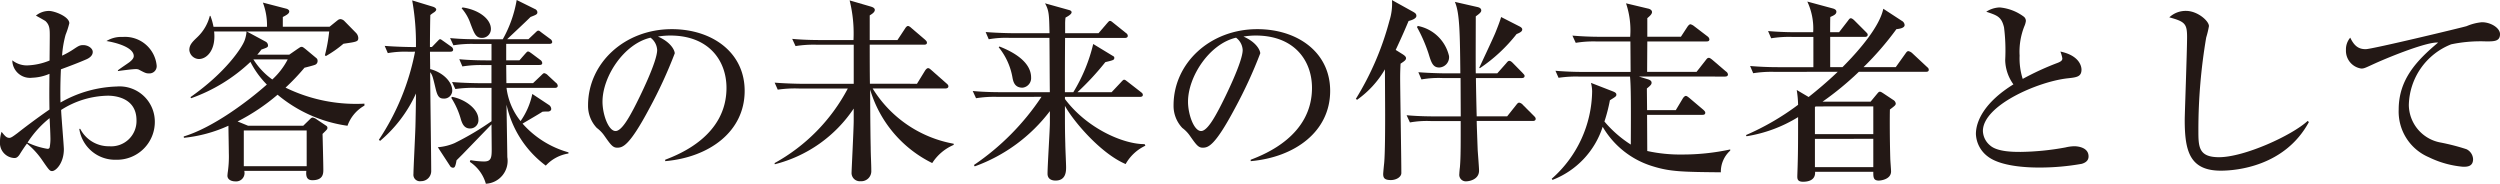
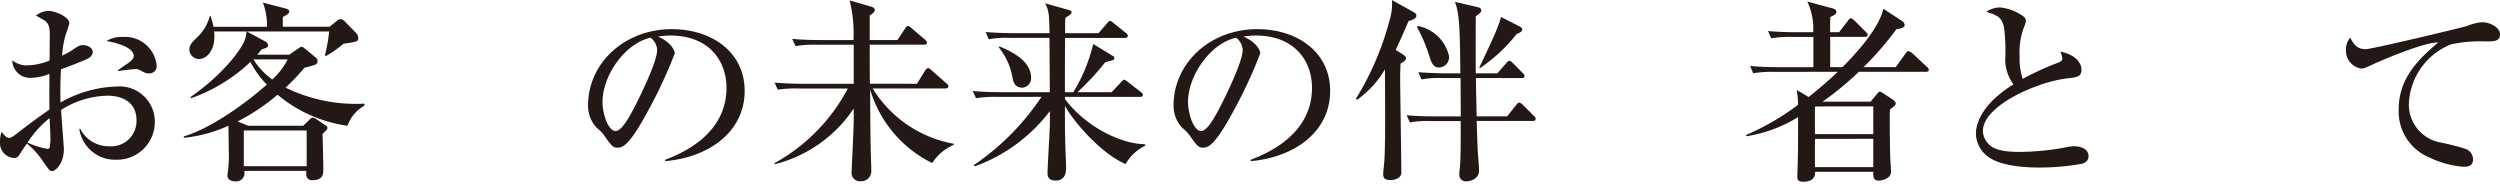
<svg xmlns="http://www.w3.org/2000/svg" width="242" height="17.787" viewBox="0 0 242 17.787">
  <defs>
    <style>.a{fill:#231815;}</style>
  </defs>
  <path class="a" d="M11.247,15.463a3.5,3.5,0,0,1-3.572-2.987h.094a3.1,3.1,0,0,0,2.817,1.682,2.445,2.445,0,0,0,2.627-2.514c0-2.249-2.211-2.381-2.759-2.381a8.629,8.629,0,0,0-4.537,1.38c.019.6.265,3.478.265,3.8,0,1.342-.776,2.116-1.135,2.116-.227,0-.3-.094-.925-1a7.673,7.673,0,0,0-1.513-1.662c-.226.3-.549.793-.736,1.1-.134.17-.247.3-.474.3A1.459,1.459,0,0,1,0,13.705a2.938,2.938,0,0,1,.153-.946c.321.4.472.586.755.586.151,0,.321-.113.8-.472.472-.378,1.89-1.456,3.08-2.268-.019-1.267-.019-1.627,0-3.459a4.609,4.609,0,0,1-1.664.378A1.715,1.715,0,0,1,1.191,5.84a2.29,2.29,0,0,0,1.4.493A6.213,6.213,0,0,0,4.8,5.859c0-.378.018-2.06.018-2.4,0-.661-.018-1.04-.415-1.418-.038-.036-.85-.491-.927-.529a2,2,0,0,1,1.267-.453c.53,0,1.967.548,1.967,1.19a8.2,8.2,0,0,1-.36,1.116,9.965,9.965,0,0,0-.34,2.022A8.032,8.032,0,0,0,7.069,4.8c.512-.34.644-.434.984-.434.492,0,.925.321.925.661,0,.378-.359.606-.623.719-.642.283-1.626.661-2.457.963-.075,1.475-.056,2.817-.039,3.214A11.616,11.616,0,0,1,11.3,8.374a3.414,3.414,0,0,1,3.687,3.383A3.66,3.66,0,0,1,11.247,15.463ZM4.8,11.436A9.77,9.77,0,0,0,2.666,13.8a7.089,7.089,0,0,0,1.928.606.2.2,0,0,0,.208-.113,4.45,4.45,0,0,0,.075-1.059C4.877,12.986,4.82,11.719,4.8,11.436Zm9.64-4.329c-.3,0-.378-.038-1.02-.378a.793.793,0,0,0-.341-.038c-.265,0-1.437.153-1.664.189V6.805c.151-.131.946-.661,1.1-.775.189-.151.434-.36.434-.6,0-.87-1.795-1.325-2.645-1.457a2.724,2.724,0,0,1,1.569-.395,3.073,3.073,0,0,1,3.289,2.74A.7.7,0,0,1,14.442,7.107Z" />
  <path class="a" d="M33.637,12.174a13.438,13.438,0,0,1-6.768-3.006A19.718,19.718,0,0,1,23,11.757l1.021.417h5.33l.623-.606c.115-.113.189-.189.3-.189a.962.962,0,0,1,.4.189l.907.606a.224.224,0,0,1,.113.189c0,.151-.036.17-.472.6.019.606.076,3.006.076,3.44,0,.378,0,1.04-1.058,1.04-.4,0-.662-.19-.587-.906h-6.01a.811.811,0,0,1-.87,1.02c-.4,0-.757-.189-.757-.548,0-.077.019-.19.019-.247a10.5,10.5,0,0,0,.115-1.965c0-.416-.038-2.249-.038-2.627a13.711,13.711,0,0,1-4.31,1.171l-.019-.132C20.6,12.363,24,9.81,25.83,8.185a8.749,8.749,0,0,1-1.588-2.192A16.2,16.2,0,0,1,18.5,9.508L18.439,9.4c3.4-2.381,4.971-4.764,5.237-5.481a3.177,3.177,0,0,0,.189-.87H20.727c.189,1.757-.68,2.664-1.475,2.664a.958.958,0,0,1-.925-.869c0-.51.3-.793.793-1.265a4.291,4.291,0,0,0,1.19-2.043h.058a6.234,6.234,0,0,1,.3,1.059h5.179a6.247,6.247,0,0,0-.4-2.344l2.307.6c.113.039.246.134.246.247,0,.227-.265.359-.624.548V2.59H31.9l.681-.549c.151-.113.208-.189.4-.189a.637.637,0,0,1,.379.208l1.095,1.116a.771.771,0,0,1,.227.491c0,.36-.132.379-1.437.568a10.741,10.741,0,0,1-1.7,1.191l-.094-.077a15.579,15.579,0,0,0,.415-2.305H23.882l1.854,1a.439.439,0,0,1,.208.34c0,.189-.057.208-.644.415a5.516,5.516,0,0,1-.395.493H28l.794-.549c.265-.17.283-.208.416-.208.094,0,.207.094.377.227l1.022.851a.32.32,0,0,1,.132.283.379.379,0,0,1-.208.359c-.151.076-.908.264-1.059.3a20.91,20.91,0,0,1-1.833,1.928,15.53,15.53,0,0,0,7.637,1.55v.189A3.626,3.626,0,0,0,33.637,12.174Zm-3.951.453H23.6v3.459h6.087Zm-5.16-6.88a6.857,6.857,0,0,0,1.833,1.947,6.969,6.969,0,0,0,1.494-1.947Z" />
-   <path class="a" d="M39.581,5.009a9.54,9.54,0,0,0-2.041.132l-.3-.7c1.133.094,2.475.113,2.683.113h.34A23.535,23.535,0,0,0,39.9.038l1.967.6c.208.057.359.172.359.285,0,.094-.1.189-.17.245a4.485,4.485,0,0,0-.4.284c-.019.568-.038,2.173-.038,3.1h.189l.492-.51c.17-.17.227-.247.3-.247.1,0,.208.115.359.209l.718.51a.386.386,0,0,1,.19.283c0,.189-.171.208-.283.208H41.622c0,.285.019,1.324.019,1.682,1.248.323,2.137,1.248,2.137,2.079a.78.78,0,0,1-.832.776c-.416,0-.586-.208-.756-.87-.3-1.267-.34-1.418-.549-1.681,0,1.511.1,8.147.1,9.507a.982.982,0,0,1-1,1.04.627.627,0,0,1-.719-.7c0-.474.153-3.4.189-4.5.019-.51.057-2.817.057-3.289a13.1,13.1,0,0,1-3.478,4.592l-.113-.113a23.334,23.334,0,0,0,3.5-8.525Zm10.7.831.548-.623c.189-.208.208-.227.283-.227.1,0,.114.019.359.189L52.3,5.8a.4.4,0,0,1,.189.3c0,.17-.151.189-.283.189H49l.018,1.758H51.6l.776-.737c.132-.132.227-.228.3-.228a.645.645,0,0,1,.359.209L53.8,8a.416.416,0,0,1,.189.3c0,.17-.151.208-.285.208H49.032a6.349,6.349,0,0,0,1.36,3.213,7.06,7.06,0,0,0,1.135-2.626l1.625,1.076a.485.485,0,0,1,.208.378c0,.171-.189.247-.3.247a4.436,4.436,0,0,0-.548.019c-.53.34-1.4.831-1.928,1.152a9.256,9.256,0,0,0,4.443,2.779v.113a3.789,3.789,0,0,0-2.194,1.172,9.985,9.985,0,0,1-3.8-5.9c0,.34.076,4.894.076,5.083a2.214,2.214,0,0,1-2.079,2.571,3.76,3.76,0,0,0-1.55-2.116l.057-.17a7.7,7.7,0,0,0,1.323.132c.661,0,.737-.34.737-1.135,0-.377-.019-2.116-.019-2.456l-2.836,2.93c-.189.187-.34.34-.548.546-.113.644-.19.719-.341.719a.345.345,0,0,1-.3-.189l-1.171-1.795a5.059,5.059,0,0,0,1.624-.4,27.1,27.1,0,0,0,3.574-2.118V8.506H46.121a11.744,11.744,0,0,0-2.041.113l-.321-.68c1.152.1,2.494.114,2.7.114h1.116V6.3H46.8a10.961,10.961,0,0,0-2.041.132l-.3-.7c1.134.112,2.475.112,2.683.112h.436V4.254H45.932a10.8,10.8,0,0,0-2.041.132l-.321-.7c1.152.113,2.211.113,2.7.113h2.4A11.81,11.81,0,0,0,50.016,0l1.756.87a.374.374,0,0,1,.247.3c0,.208-.077.246-.662.473-.416.415-1.569,1.493-2.268,2.154h2.06l.661-.623c.17-.17.228-.208.3-.208s.077,0,.342.208l.813.6a.393.393,0,0,1,.189.285c0,.17-.17.189-.3.189H49V5.84ZM43.759,9.376c1.19.208,2.551,1.133,2.551,2.192a.8.8,0,0,1-.812.87c-.587,0-.757-.511-.87-.832a7.6,7.6,0,0,0-.946-2.136ZM44.779.719C46.367.946,47.52,1.852,47.52,2.8a.86.86,0,0,1-.87.869c-.586,0-.737-.416-1.1-1.36A4.364,4.364,0,0,0,44.684.8Z" />
  <path class="a" d="M64.39,15.463c1.38-.53,5.934-2.326,5.934-6.957,0-2.627-1.7-5.066-5.443-5.066a7.184,7.184,0,0,0-1.19.1c1.265.549,1.624,1.342,1.624,1.625a44.3,44.3,0,0,1-2.437,5.294c-1.966,3.7-2.608,3.837-3.138,3.837-.416,0-.624-.284-1.209-1.116a3.267,3.267,0,0,0-.757-.793,3.1,3.1,0,0,1-.85-2.194c0-4.063,3.516-7.371,8.108-7.371,3.876,0,7.051,2.23,7.051,5.972,0,3.933-3.4,6.427-7.693,6.806ZM58.322,9.848c0,1.21.568,2.836,1.267,2.836.6,0,1.342-1.4,1.738-2.137.606-1.152,2.287-4.573,2.287-5.708a1.591,1.591,0,0,0-.642-1.191C60.4,4.235,58.322,7.409,58.322,9.848Z" />
  <path class="a" d="M88.764,8.109l.776-1.265c.074-.115.187-.247.3-.247s.208.094.34.208l1.437,1.267c.113.094.187.171.187.283,0,.17-.17.209-.3.209H84.473a11.633,11.633,0,0,0,7.844,5.349v.113a4.618,4.618,0,0,0-2.078,1.758,11.6,11.6,0,0,1-6.012-7.127c.019,3.572.038,4.707.057,5.634,0,.623.057,1.606.057,2.211a.973.973,0,0,1-1.039,1.04.8.8,0,0,1-.87-.85c0-.228.207-4.235.207-5.009V10.509A13.031,13.031,0,0,1,75,15.9l-.02-.113a17.645,17.645,0,0,0,7.089-7.22H77.328a11.593,11.593,0,0,0-2.042.112l-.3-.68c1.134.094,2.476.113,2.684.113h4.971V4.329H79.048a11.044,11.044,0,0,0-2.041.132l-.322-.7c1.153.115,2.5.115,2.7.115h3.233A13.214,13.214,0,0,0,82.243.038l2.06.6c.113.038.378.115.378.323,0,.226-.284.4-.492.529V3.876h2.685l.737-1.116c.056-.094.17-.245.283-.245s.283.151.34.206L89.54,3.837c.112.113.187.171.187.3,0,.171-.17.19-.283.19H84.189c0,.737,0,2.57.019,3.78Z" />
  <path class="a" d="M96.522,9.376a11.06,11.06,0,0,0-2.041.132l-.321-.7c1.152.115,2.5.115,2.7.115h4.764c-.019-1.739-.019-3.5-.038-5.256H97.751A9.6,9.6,0,0,0,95.71,3.8l-.3-.7c1.152.095,2.476.114,2.683.114h3.5c-.038-1.758-.038-2.174-.434-2.893l2.305.644c.228.056.266.151.266.226,0,.189-.379.4-.587.51a4.726,4.726,0,0,0-.038.663v.85h3.233l.813-.946c.189-.208.208-.244.3-.244s.151.055.34.206L109,3.2a.345.345,0,0,1,.17.264c0,.17-.151.208-.283.208H103.1c-.017,2.42-.017,2.684-.017,5.256h.812a16.081,16.081,0,0,0,1.928-4.669l1.833,1.114c.189.113.208.113.208.228,0,.208-.095.227-.869.414a26.066,26.066,0,0,1-2.7,2.913H107.6l.927-.984c.17-.189.227-.226.282-.226.1,0,.134.037.36.207l1.286,1c.094.075.17.132.17.264,0,.17-.17.189-.3.189h-7.239v.208c2.154,2.873,5.689,4.384,7.711,4.365l.075.153a4.271,4.271,0,0,0-1.91,1.776c-2.455-1.04-5.121-4.234-5.876-5.633,0,1.967,0,2.5.036,3.7,0,.36.076,1.909.076,2.232,0,.377,0,1.3-1.02,1.3-.455,0-.776-.209-.776-.662,0-.794.227-4.254.227-4.951V10.756a15.9,15.9,0,0,1-7.277,5.349l-.076-.132a24.056,24.056,0,0,0,6.541-6.6ZM96.749,4.5c.7.284,3.062,1.229,3.062,3.006a.928.928,0,0,1-.831.982c-.794,0-.908-.623-.983-1.039a6.362,6.362,0,0,0-1.322-2.873Z" />
  <path class="a" d="M121.067,15.463c1.38-.53,5.934-2.326,5.934-6.957,0-2.627-1.7-5.066-5.443-5.066a7.2,7.2,0,0,0-1.19.1c1.265.549,1.624,1.342,1.624,1.625a44.194,44.194,0,0,1-2.438,5.294c-1.965,3.7-2.607,3.837-3.137,3.837-.416,0-.624-.284-1.209-1.116a3.267,3.267,0,0,0-.757-.793,3.1,3.1,0,0,1-.85-2.194c0-4.063,3.516-7.371,8.108-7.371,3.876,0,7.051,2.23,7.051,5.972,0,3.933-3.4,6.427-7.693,6.806ZM115,9.848c0,1.21.568,2.836,1.267,2.836.6,0,1.342-1.4,1.738-2.137.606-1.152,2.287-4.573,2.287-5.708a1.591,1.591,0,0,0-.642-1.191C117.079,4.235,115,7.409,115,9.848Z" />
  <path class="a" d="M135.782,5.255c.17.113.321.226.321.379,0,.17-.151.283-.529.529-.019.4-.039.793-.039,1.4,0,1.116.115,7.865.115,9.187,0,.359-.455.68-1.021.68-.6,0-.737-.206-.737-.584,0-.115.074-.87.094-1.04.095-.965.095-3.667.095-4.764,0-.681-.019-3.685-.019-4.329a9.389,9.389,0,0,1-2.7,2.949l-.115-.094a27.939,27.939,0,0,0,3.251-7.56,5.428,5.428,0,0,0,.246-2l2.08,1.154c.151.094.282.17.282.377,0,.284-.529.435-.755.493-.265.623-.51,1.227-1.247,2.8Zm3.857,2.3a9.445,9.445,0,0,0-2.043.134l-.3-.7c1.154.093,2.476.112,2.685.112h1.38c-.039-3.8-.058-5.859-.53-6.918l2.154.491c.189.039.4.115.4.341,0,.17-.19.321-.53.567,0,.889-.019,4.726,0,5.519h2.079l.87-.982c.151-.189.208-.227.3-.227.132,0,.266.132.359.227l.927.944c.132.151.189.189.189.285,0,.189-.17.206-.284.206H142.87c0,.587.058,3.177.075,3.706h2.949l.888-1.116c.132-.17.19-.207.285-.207a.642.642,0,0,1,.359.226l1.04,1.04c.113.114.187.189.187.3,0,.171-.151.207-.283.207h-5.425c0,.3.057,1.739.095,2.817.019.3.132,1.7.132,1.985,0,.887-.982,1.04-1.229,1.04a.632.632,0,0,1-.68-.718c0-.1.038-.53.057-.644.058-.717.075-1.4.075-3.118V11.719h-2.872a9.252,9.252,0,0,0-2.042.134l-.321-.7c1.153.113,2.494.113,2.7.113H141.4l-.017-3.706Zm-2.4-5.045a3.847,3.847,0,0,1,3.026,2.911,1,1,0,0,1-.946,1.114c-.623,0-.774-.491-1.04-1.361a14.9,14.9,0,0,0-1.114-2.551Zm9.831.036c.113.058.283.153.283.3,0,.17-.132.283-.549.453A15.419,15.419,0,0,1,143.249,6.6l-.058-.038c.058-.132,1.323-2.815,1.55-3.364.283-.7.453-1.154.568-1.55Z" />
-   <path class="a" d="M158.644,7.409l.869.266c.3.094.36.208.36.34,0,.151-.1.264-.455.549,0,.3.019,1.775.019,2.1h2.779l.68-1.135c.038-.075.189-.245.285-.245.074,0,.151.037.359.207l1.342,1.135c.074.074.189.17.189.283,0,.208-.189.208-.285.208h-5.349l.019,3.5a14.787,14.787,0,0,0,3.4.34,21.808,21.808,0,0,0,4.63-.491v.113a2.745,2.745,0,0,0-.908,2.1c-3.722-.038-4.915-.057-6.6-.586a8.439,8.439,0,0,1-4.839-3.819,8.2,8.2,0,0,1-4.858,5.141l-.074-.112a11.451,11.451,0,0,0,3.912-8.469,3.459,3.459,0,0,0-.113-.812l2.041.793c.189.077.417.151.417.341,0,.17-.077.208-.625.548a15.816,15.816,0,0,1-.53,2.06,11.221,11.221,0,0,0,2.552,2.23c.019-3.667.019-5.632-.075-6.578h-4.858a11.47,11.47,0,0,0-2.06.115l-.3-.68c.889.074,1.795.112,2.7.112h4.575c0-.472-.019-2.721-.019-2.948h-3.252a10.505,10.505,0,0,0-2.041.131l-.321-.7c.888.076,1.8.115,2.7.115h2.893A8.2,8.2,0,0,0,157.4.321l2.136.51c.113.019.379.115.379.341,0,.189-.209.378-.455.586v1.8h3.251l.644-.985c.055-.074.17-.225.283-.225a.935.935,0,0,1,.359.189l1.286.982a.43.43,0,0,1,.187.283c0,.209-.187.209-.282.209h-5.728c0,.057-.019,2.836-.019,2.948h4.783l.889-1.133c.132-.17.187-.227.3-.227.055,0,.132.019.34.189l1.323,1.133a.389.389,0,0,1,.189.285c0,.187-.189.206-.283.206Z" />
  <path class="a" d="M171.751,6.956a11.145,11.145,0,0,0-2.041.132l-.3-.7c.889.076,1.8.114,2.683.114h3.442V3.574H173.49a10.871,10.871,0,0,0-2.041.132l-.3-.7c.889.075,1.8.113,2.683.113h1.684a6.149,6.149,0,0,0-.568-2.968l2.514.68c.114.039.3.115.3.3,0,.264-.284.377-.586.51-.019.226-.019,1.266-.019,1.474h.869l.851-1.1c.114-.153.17-.247.284-.247.132,0,.321.189.341.209l1.1,1.1c.151.152.189.189.189.284,0,.19-.17.209-.283.209h-3.346V6.5h1.19c1.739-1.739,3.61-3.988,3.951-5.653l1.8,1.174a.5.5,0,0,1,.264.4c0,.322-.6.379-.793.4A29.421,29.421,0,0,1,180.389,6.5h3.119l.946-1.324c.151-.226.228-.226.283-.226a.81.81,0,0,1,.359.188l1.418,1.324c.132.113.19.17.19.3,0,.17-.151.189-.283.189h-6.485a29.254,29.254,0,0,1-3.516,2.892h4.652l.642-.774c.132-.151.17-.189.244-.189.1,0,.134.019.341.151l.965.642a.472.472,0,0,1,.244.34c0,.151-.055.208-.565.587-.02.661-.02,2.853.036,4.707,0,.206.076,1.1.076,1.284,0,.776-1,.889-1.19.889-.53,0-.53-.34-.53-.851H175.7c.056.87-.757.964-1.173.964-.491,0-.547-.245-.547-.492,0-.189.037-1.058.037-1.248.038-1.19.038-2.91.038-3.854v-.662a13.587,13.587,0,0,1-4.99,1.852l-.057-.113a24.868,24.868,0,0,0,5.047-2.931,9.75,9.75,0,0,0-.132-1.435l1.152.68c.795-.625,1.871-1.531,2.817-2.439Zm4.008,3.347-.075.055v2.628h5.651V10.3Zm-.075,3.136v2.742h5.651V13.439Z" />
  <path class="a" d="M201.514,15.858a23.239,23.239,0,0,1-4.046.36c-.68,0-3.61,0-5.009-1.04a2.852,2.852,0,0,1-1.191-2.211c0-1.21.794-3.043,3.63-4.8a4.172,4.172,0,0,1-.795-2.343,17.982,17.982,0,0,0-.113-3.176c-.247-1.021-.642-1.153-1.72-1.512a2.515,2.515,0,0,1,1.3-.416,4.6,4.6,0,0,1,2.326.888.523.523,0,0,1,.208.434,1.882,1.882,0,0,1-.151.51,6.665,6.665,0,0,0-.454,2.836,6.521,6.521,0,0,0,.3,2.25,26.734,26.734,0,0,1,3.421-1.569c.264-.113.415-.209.415-.415a3.29,3.29,0,0,0-.189-.663c1.985.416,2.043,1.588,2.043,1.739,0,.7-.455.757-1.344.851-2.891.321-8.2,2.627-8.2,5.1a1.892,1.892,0,0,0,.7,1.4c.7.623,2.269.623,2.968.623a25.379,25.379,0,0,0,4.329-.434,4.063,4.063,0,0,1,.85-.114c.17,0,1.38.038,1.38.984C202.175,15.652,201.7,15.8,201.514,15.858Z" />
-   <path class="a" d="M214.981,16.521c-3.026,0-3.5-1.909-3.5-4.915,0-.548.228-6.729.228-8,0-1.3-.19-1.512-1.72-1.928a2.309,2.309,0,0,1,1.624-.623c1.1,0,2.213.965,2.213,1.475a9.324,9.324,0,0,1-.265,1.1,53.3,53.3,0,0,0-.757,8.96c0,1.607,0,2.627,2,2.627,2.439,0,7.051-2.1,8.581-3.514l.115.112C221.18,16.105,216.473,16.521,214.981,16.521Z" />
  <path class="a" d="M240.658,4.008a13.862,13.862,0,0,0-3.383.282,6.464,6.464,0,0,0-4.1,5.879,3.738,3.738,0,0,0,2.987,3.61,21.023,21.023,0,0,1,2.59.663,1.124,1.124,0,0,1,.642.963c0,.738-.606.738-.963.738a9.4,9.4,0,0,1-3.327-.927,4.8,4.8,0,0,1-2.911-4.611c0-2.911,1.739-4.746,3.818-6.485-1-.093-4.443,1.267-6.125,2.024-.945.434-1.039.491-1.322.491a1.738,1.738,0,0,1-1.475-1.8,1.734,1.734,0,0,1,.416-1.191c.4.851.851,1.116,1.493,1.116.625,0,9.357-2.1,9.773-2.23a4.882,4.882,0,0,1,1.473-.378c.888,0,1.758.565,1.758,1.152C242,4.008,241.432,4.008,240.658,4.008Z" />
</svg>